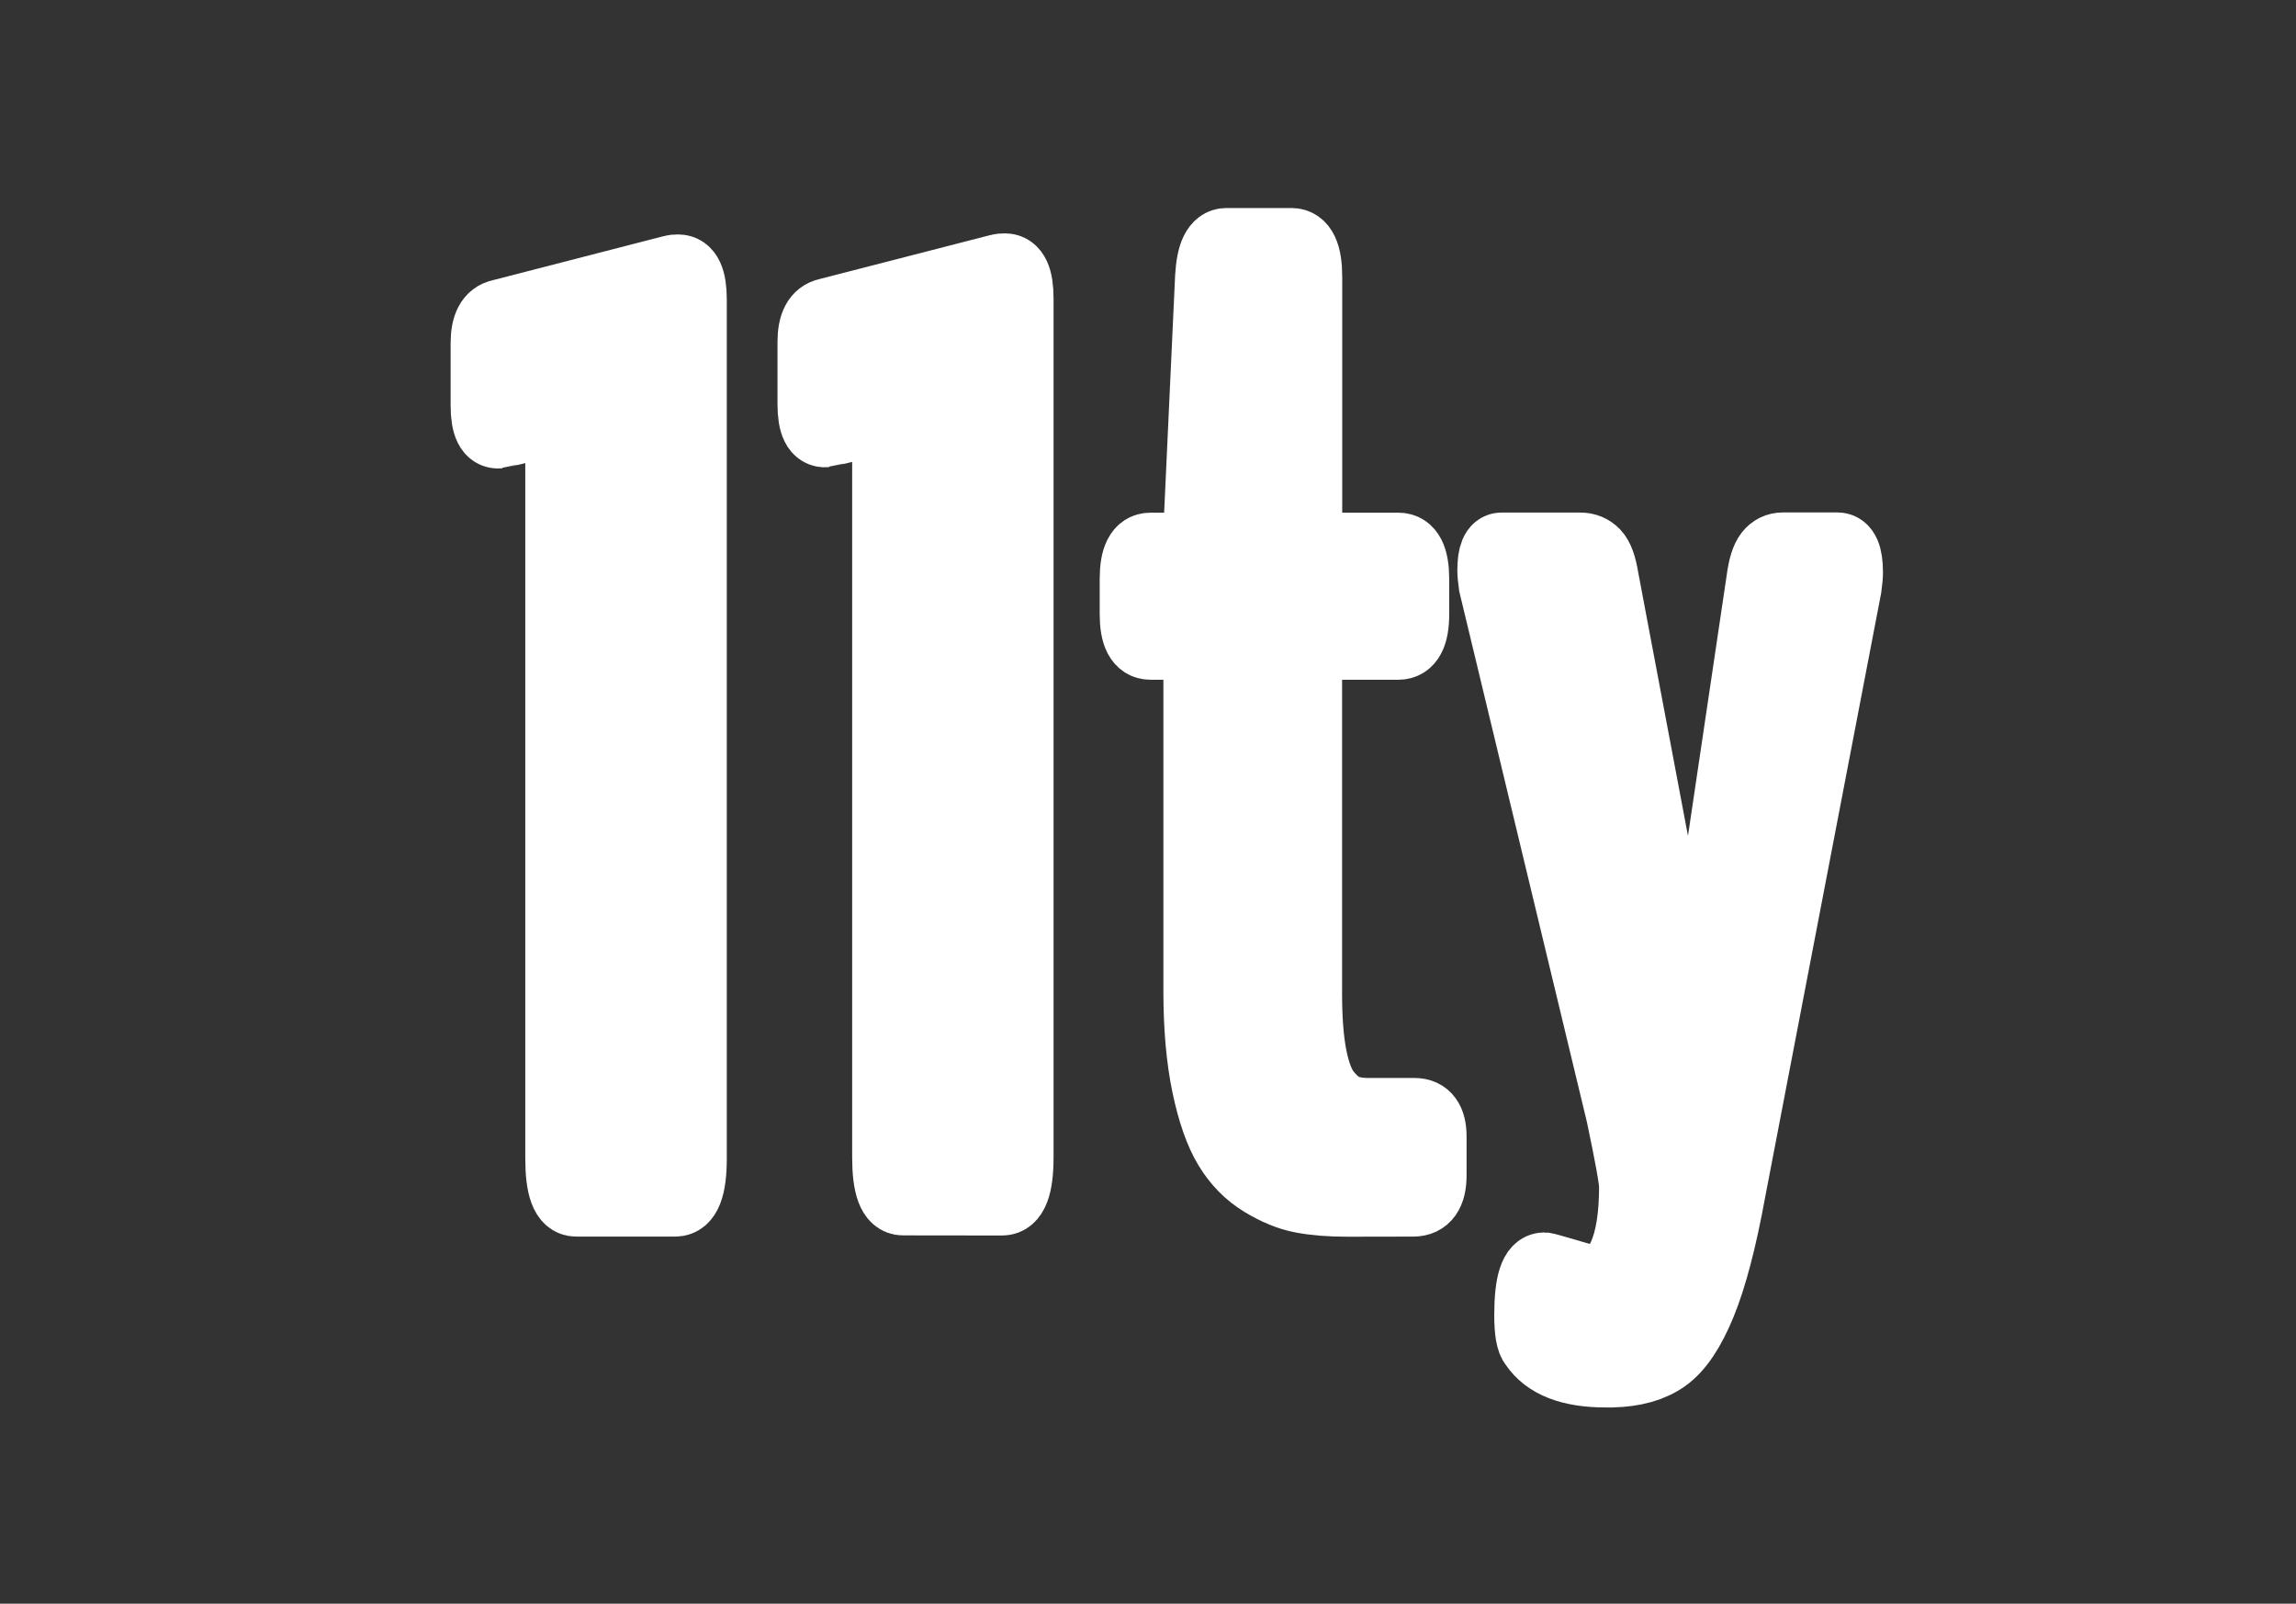
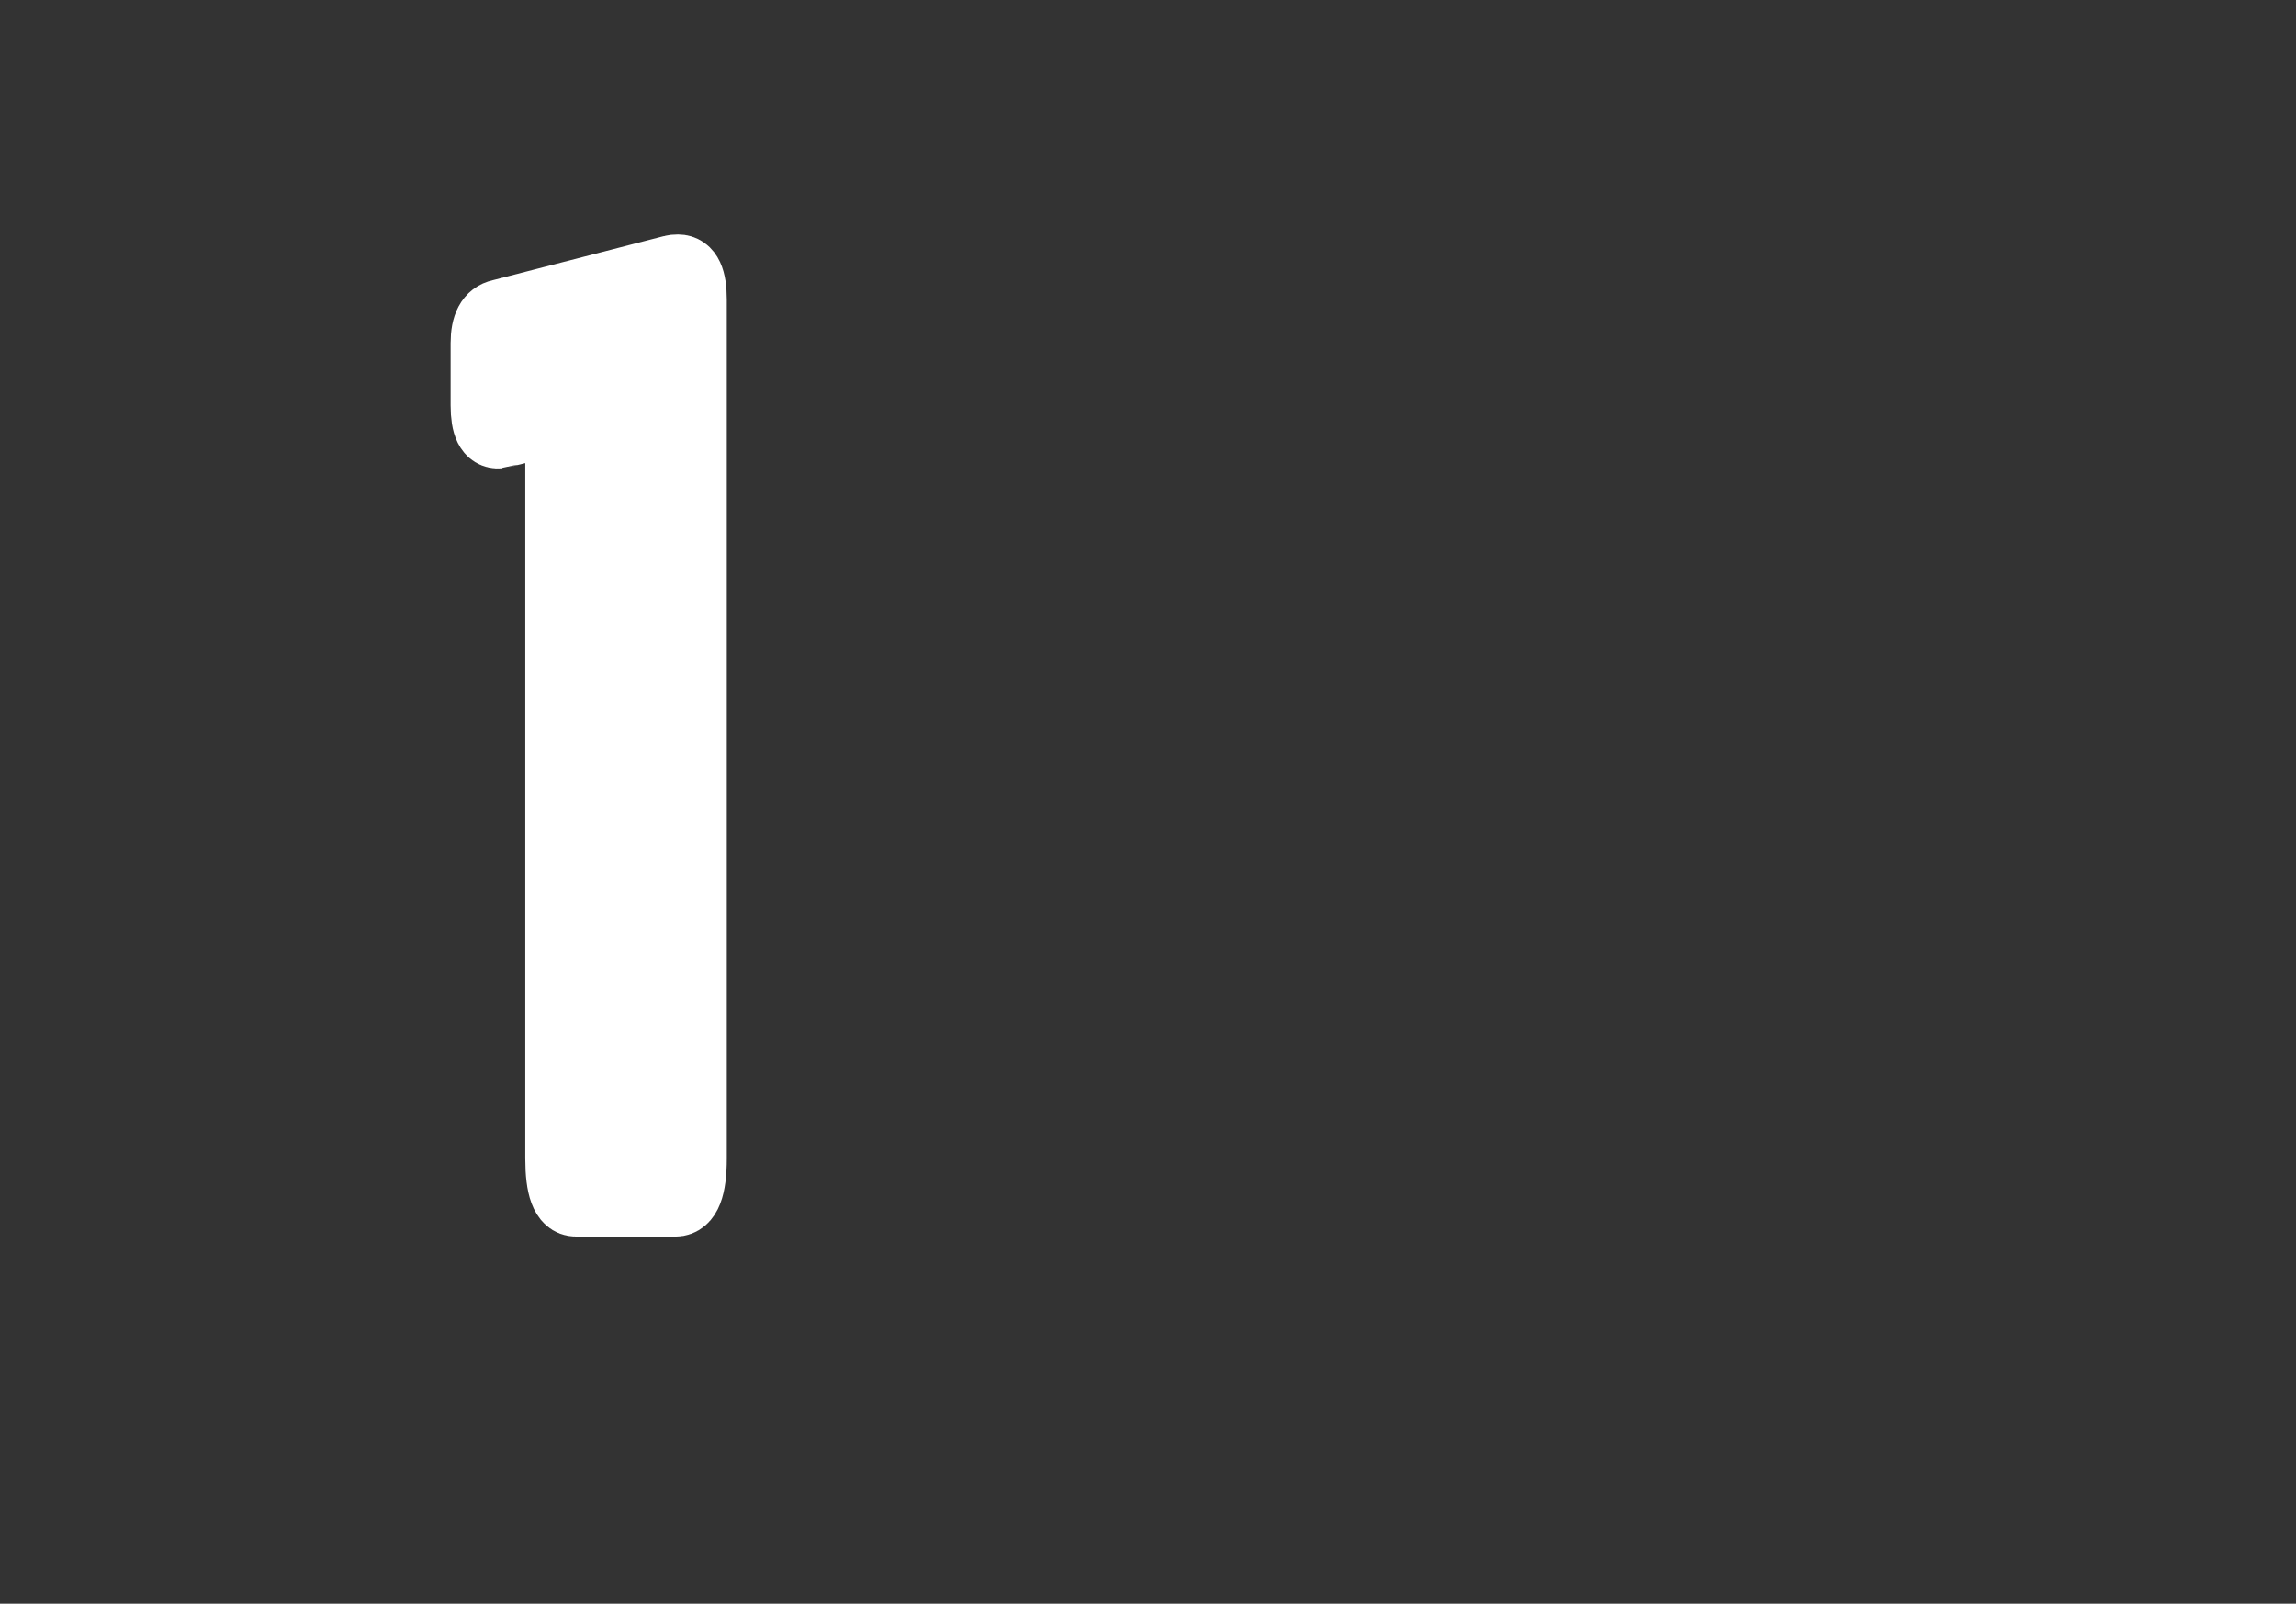
<svg xmlns="http://www.w3.org/2000/svg" width="116" height="81" viewBox="0 0 116 81" fill="none">
  <rect x="0" y="0" width="116" height="81" fill="#333333" stroke="none" />
-   <path d="M45.618 60.655C45.07 60.655 44.795 59.923 44.795 58.455V22.188C44.795 21.487 44.655 21.158 44.369 21.201C42.638 21.639 41.767 21.859 41.742 21.859C41.261 21.901 41.023 21.42 41.023 20.414V17.264C41.023 16.392 41.285 15.899 41.809 15.789L50.475 13.558C50.542 13.54 50.64 13.528 50.768 13.528C51.249 13.528 51.487 14.04 51.487 15.07V58.461C51.487 59.93 51.201 60.661 50.634 60.661L45.618 60.655ZM68.063 60.722C67.186 60.722 66.43 60.661 65.784 60.539C65.138 60.417 64.468 60.143 63.767 59.716C63.066 59.29 62.493 58.705 62.042 57.961C61.591 57.218 61.226 56.176 60.945 54.841C60.665 53.506 60.519 51.922 60.519 50.081V33.249C60.519 32.81 60.397 32.591 60.159 32.591H58.124C57.575 32.591 57.301 32.067 57.301 31.018V29.245C57.301 28.172 57.575 27.636 58.124 27.636H60.159C60.397 27.636 60.519 27.344 60.519 26.753L61.11 13.985C61.177 12.827 61.457 12.248 61.963 12.248H65.248C65.796 12.248 66.071 12.827 66.071 13.985V26.753C66.071 27.344 66.199 27.636 66.467 27.636H70.653C71.202 27.636 71.476 28.172 71.476 29.245V31.018C71.476 32.067 71.202 32.591 70.653 32.591H66.455C66.302 32.591 66.199 32.627 66.144 32.706C66.089 32.78 66.064 32.962 66.064 33.249V50.185C66.064 51.453 66.144 52.513 66.308 53.354C66.473 54.195 66.71 54.816 67.027 55.207C67.344 55.597 67.661 55.865 67.978 55.993C68.295 56.127 68.685 56.188 69.142 56.188H71.47C72.061 56.188 72.354 56.596 72.354 57.401V59.369C72.354 60.265 72.037 60.716 71.403 60.716L68.063 60.722ZM80.66 64.659C81.16 64.659 81.599 64.251 81.971 63.428C82.342 62.605 82.531 61.441 82.531 59.93C82.531 59.576 82.312 58.364 81.873 56.285L75.437 29.538C75.395 29.233 75.37 28.989 75.37 28.812C75.37 28.026 75.535 27.63 75.864 27.63H79.838C80.142 27.63 80.392 27.734 80.593 27.941C80.794 28.148 80.947 28.569 81.05 29.202L85.316 51.782C85.402 52.044 85.456 52.178 85.481 52.178C85.566 52.178 85.615 52.056 85.615 51.818L88.961 29.3C89.046 28.642 89.186 28.203 89.369 27.971C89.552 27.74 89.789 27.624 90.076 27.624H92.831C93.202 27.624 93.391 28.05 93.391 28.904C93.391 29.099 93.367 29.355 93.324 29.66L87.48 60.088C87.023 62.605 86.517 64.531 85.968 65.865C85.42 67.2 84.81 68.108 84.128 68.59C83.451 69.071 82.556 69.321 81.434 69.345H81.105C79.332 69.345 78.131 68.876 77.497 67.931C77.321 67.737 77.235 67.231 77.235 66.42C77.235 64.799 77.497 63.989 78.021 63.989C78.064 63.989 78.46 64.098 79.204 64.317C79.959 64.549 80.441 64.659 80.66 64.659Z" fill="white" stroke="white" stroke-width="3.483" stroke-miterlimit="10" />
  <path d="M29.103 60.715C28.554 60.715 28.28 59.984 28.28 58.515L28.28 22.248C28.28 21.547 28.14 21.218 27.853 21.261C26.123 21.7 25.251 21.919 25.227 21.919C24.745 21.962 24.508 21.48 24.508 20.475V17.324C24.508 16.452 24.77 15.959 25.294 15.849L33.966 13.613C34.033 13.594 34.13 13.582 34.258 13.582C34.74 13.582 34.978 14.094 34.978 15.124V58.515C34.978 59.984 34.691 60.715 34.124 60.715H29.103Z" fill="white" stroke="white" stroke-width="3.483" stroke-miterlimit="10" />
</svg>